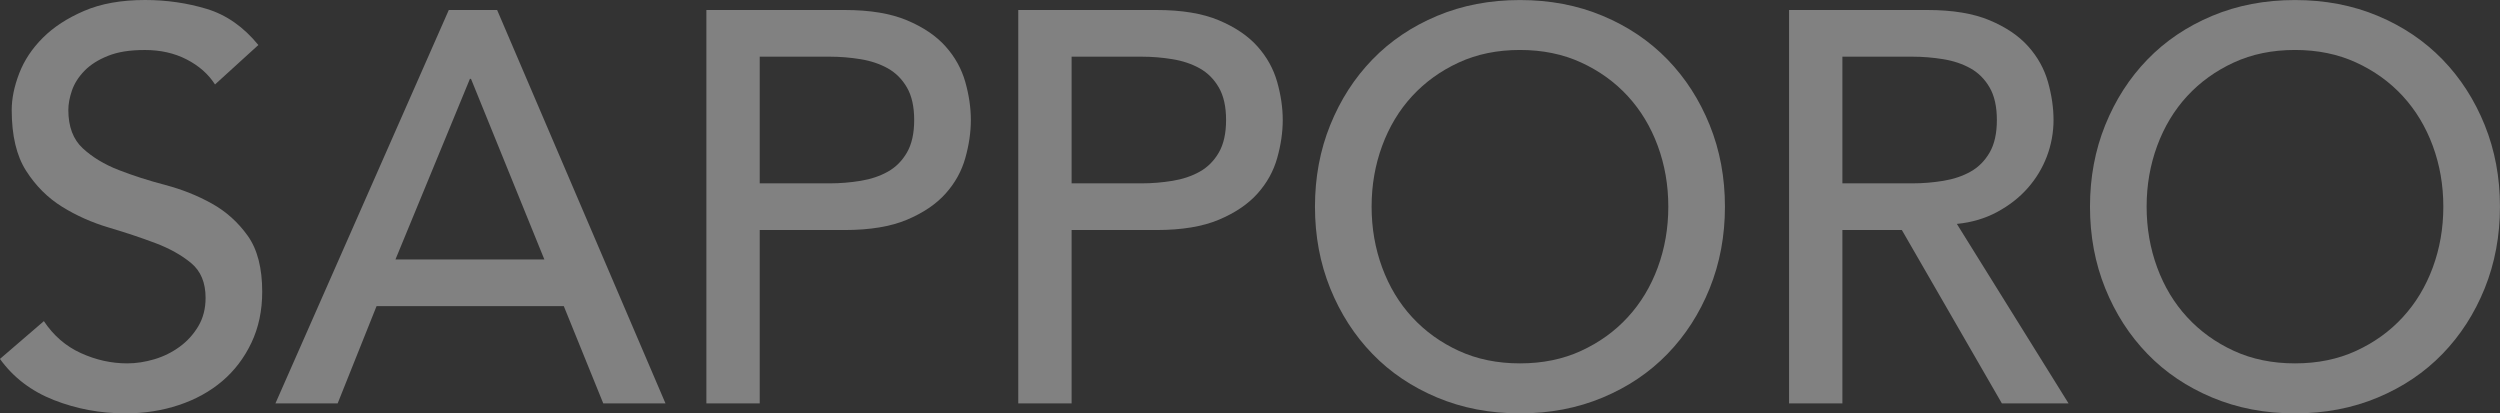
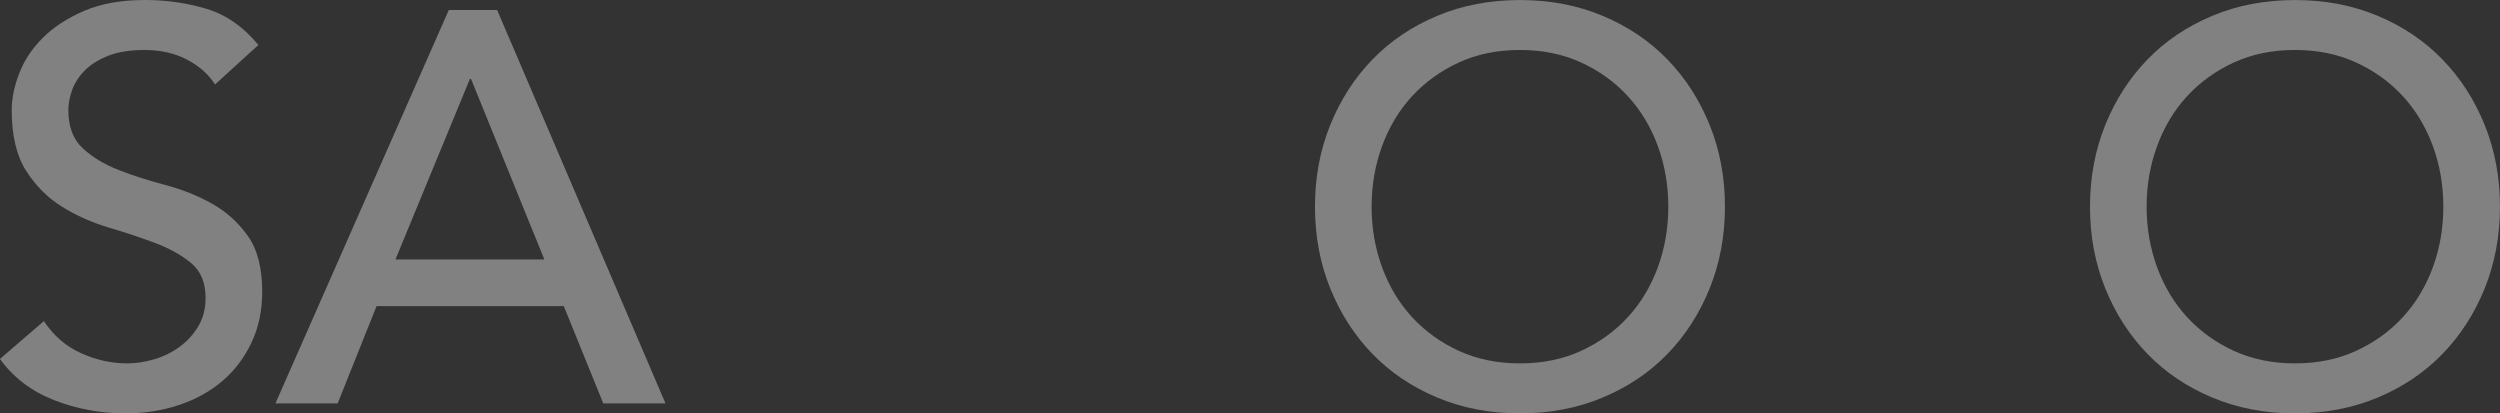
<svg xmlns="http://www.w3.org/2000/svg" id="_レイヤー_2" viewBox="0 0 674.92 111.6">
  <rect x="0" y="0" width="674.92" height="111.6" fill="#333333" stroke="none" />
  <defs>
    <style>.cls-1{fill:#fff;}.cls-2{opacity:.38;}</style>
  </defs>
  <g id="_レイヤー_2-2">
    <g class="cls-2">
      <path class="cls-1" d="M11.85,86.7c2.6,3.9,5.92,6.78,9.98,8.62,4.05,1.85,8.22,2.78,12.52,2.78,2.4,0,4.85-.38,7.35-1.12,2.5-.75,4.77-1.88,6.82-3.38,2.05-1.5,3.72-3.35,5.03-5.55,1.3-2.2,1.95-4.75,1.95-7.65,0-4.1-1.3-7.22-3.9-9.38-2.6-2.15-5.83-3.95-9.67-5.4-3.85-1.45-8.05-2.85-12.6-4.2-4.55-1.35-8.75-3.23-12.6-5.62-3.85-2.4-7.08-5.62-9.67-9.67-2.6-4.05-3.9-9.52-3.9-16.43,0-3.1,.68-6.4,2.03-9.9,1.35-3.5,3.47-6.7,6.38-9.6,2.9-2.9,6.62-5.32,11.17-7.27C27.27,.98,32.75,0,39.15,0c5.8,0,11.35,.8,16.65,2.4,5.3,1.6,9.95,4.85,13.95,9.75l-11.7,10.65c-1.8-2.8-4.35-5.05-7.65-6.75-3.3-1.7-7.05-2.55-11.25-2.55s-7.33,.52-9.97,1.57c-2.65,1.05-4.78,2.4-6.38,4.05-1.6,1.65-2.73,3.43-3.38,5.32-.65,1.9-.97,3.65-.97,5.25,0,4.5,1.3,7.95,3.9,10.35,2.6,2.4,5.82,4.35,9.67,5.85,3.85,1.5,8.05,2.85,12.6,4.05,4.55,1.2,8.75,2.88,12.6,5.03,3.85,2.15,7.07,5.05,9.67,8.7,2.6,3.65,3.9,8.68,3.9,15.08,0,5.1-.97,9.7-2.92,13.8-1.95,4.1-4.58,7.55-7.88,10.35-3.3,2.8-7.2,4.95-11.7,6.45s-9.3,2.25-14.4,2.25c-6.8,0-13.25-1.2-19.35-3.6-6.1-2.4-10.95-6.1-14.55-11.1l11.85-10.2Z" />
      <path class="cls-1" d="M121.16,2.7h13.05l45.45,106.2h-16.8l-10.65-26.25h-50.55l-10.5,26.25h-16.8L121.16,2.7Zm25.8,67.35l-19.8-48.75h-.3l-20.1,48.75h40.2Z" />
-       <path class="cls-1" d="M190.7,2.7h37.35c6.8,0,12.4,.93,16.8,2.78,4.4,1.85,7.88,4.2,10.42,7.05,2.55,2.85,4.32,6.05,5.33,9.6,1,3.55,1.5,6.98,1.5,10.27s-.5,6.73-1.5,10.27c-1,3.55-2.77,6.75-5.33,9.6-2.55,2.85-6.03,5.2-10.42,7.05-4.4,1.85-10,2.78-16.8,2.78h-22.95v46.8h-14.4V2.7Zm14.4,46.8h18.9c2.8,0,5.57-.23,8.33-.68,2.75-.45,5.2-1.27,7.35-2.47,2.15-1.2,3.87-2.93,5.17-5.18,1.3-2.25,1.95-5.17,1.95-8.77s-.65-6.52-1.95-8.77c-1.3-2.25-3.03-3.98-5.17-5.18-2.15-1.2-4.6-2.02-7.35-2.47-2.75-.45-5.53-.68-8.33-.68h-18.9V49.5Z" />
-       <path class="cls-1" d="M274.9,2.7h37.35c6.8,0,12.4,.93,16.8,2.78,4.4,1.85,7.88,4.2,10.42,7.05,2.55,2.85,4.32,6.05,5.33,9.6,1,3.55,1.5,6.98,1.5,10.27s-.5,6.73-1.5,10.27c-1,3.55-2.77,6.75-5.33,9.6-2.55,2.85-6.03,5.2-10.42,7.05-4.4,1.85-10,2.78-16.8,2.78h-22.95v46.8h-14.4V2.7Zm14.4,46.8h18.9c2.8,0,5.57-.23,8.33-.68,2.75-.45,5.2-1.27,7.35-2.47,2.15-1.2,3.87-2.93,5.17-5.18,1.3-2.25,1.95-5.17,1.95-8.77s-.65-6.52-1.95-8.77c-1.3-2.25-3.03-3.98-5.17-5.18-2.15-1.2-4.6-2.02-7.35-2.47-2.75-.45-5.53-.68-8.33-.68h-18.9V49.5Z" />
      <path class="cls-1" d="M410.34,111.6c-8.1,0-15.55-1.43-22.35-4.28-6.8-2.85-12.63-6.77-17.47-11.77-4.85-5-8.65-10.9-11.4-17.7-2.75-6.8-4.12-14.15-4.12-22.05s1.37-15.25,4.12-22.05c2.75-6.8,6.55-12.7,11.4-17.7,4.85-5,10.67-8.92,17.47-11.77,6.8-2.85,14.25-4.27,22.35-4.27s15.55,1.42,22.35,4.27c6.8,2.85,12.62,6.78,17.47,11.77,4.85,5,8.65,10.9,11.4,17.7,2.75,6.8,4.12,14.15,4.12,22.05s-1.38,15.25-4.12,22.05c-2.75,6.8-6.55,12.7-11.4,17.7-4.85,5-10.68,8.93-17.47,11.77-6.8,2.85-14.25,4.28-22.35,4.28Zm0-13.5c6.1,0,11.6-1.12,16.5-3.38,4.9-2.25,9.1-5.27,12.6-9.08,3.5-3.8,6.2-8.27,8.1-13.42,1.9-5.15,2.85-10.62,2.85-16.43s-.95-11.27-2.85-16.42c-1.9-5.15-4.6-9.62-8.1-13.43-3.5-3.8-7.7-6.82-12.6-9.07-4.9-2.25-10.4-3.38-16.5-3.38s-11.6,1.12-16.5,3.38c-4.9,2.25-9.1,5.28-12.6,9.07-3.5,3.8-6.2,8.28-8.1,13.43-1.9,5.15-2.85,10.63-2.85,16.42s.95,11.28,2.85,16.43c1.9,5.15,4.6,9.63,8.1,13.42,3.5,3.8,7.7,6.83,12.6,9.08,4.9,2.25,10.4,3.38,16.5,3.38Z" />
-       <path class="cls-1" d="M482.99,2.7h37.35c6.8,0,12.4,.93,16.8,2.78,4.4,1.85,7.88,4.2,10.42,7.05,2.55,2.85,4.32,6.05,5.33,9.6,1,3.55,1.5,6.98,1.5,10.27s-.6,6.67-1.8,9.83c-1.2,3.15-2.92,6-5.17,8.55s-5,4.7-8.25,6.45c-3.25,1.75-6.88,2.83-10.88,3.22l30.15,48.45h-18l-27-46.8h-16.05v46.8h-14.4V2.7Zm14.4,46.8h18.9c2.8,0,5.57-.23,8.33-.68,2.75-.45,5.2-1.27,7.35-2.47,2.15-1.2,3.87-2.93,5.17-5.18,1.3-2.25,1.95-5.17,1.95-8.77s-.65-6.52-1.95-8.77c-1.3-2.25-3.03-3.98-5.17-5.18-2.15-1.2-4.6-2.02-7.35-2.47-2.75-.45-5.53-.68-8.33-.68h-18.9V49.5Z" />
      <path class="cls-1" d="M619.57,111.6c-8.1,0-15.55-1.43-22.35-4.28-6.8-2.85-12.63-6.77-17.47-11.77-4.85-5-8.65-10.9-11.4-17.7-2.75-6.8-4.12-14.15-4.12-22.05s1.37-15.25,4.12-22.05c2.75-6.8,6.55-12.7,11.4-17.7,4.85-5,10.67-8.92,17.47-11.77,6.8-2.85,14.25-4.27,22.35-4.27s15.55,1.42,22.35,4.27c6.8,2.85,12.62,6.78,17.47,11.77,4.85,5,8.65,10.9,11.4,17.7,2.75,6.8,4.12,14.15,4.12,22.05s-1.38,15.25-4.12,22.05c-2.75,6.8-6.55,12.7-11.4,17.7-4.85,5-10.68,8.93-17.47,11.77-6.8,2.85-14.25,4.28-22.35,4.28Zm0-13.5c6.1,0,11.6-1.12,16.5-3.38,4.9-2.25,9.1-5.27,12.6-9.08,3.5-3.8,6.2-8.27,8.1-13.42,1.9-5.15,2.85-10.62,2.85-16.43s-.95-11.27-2.85-16.42c-1.9-5.15-4.6-9.62-8.1-13.43-3.5-3.8-7.7-6.82-12.6-9.07-4.9-2.25-10.4-3.38-16.5-3.38s-11.6,1.12-16.5,3.38c-4.9,2.25-9.1,5.28-12.6,9.07-3.5,3.8-6.2,8.28-8.1,13.43-1.9,5.15-2.85,10.63-2.85,16.42s.95,11.28,2.85,16.43c1.9,5.15,4.6,9.63,8.1,13.42,3.5,3.8,7.7,6.83,12.6,9.08,4.9,2.25,10.4,3.38,16.5,3.38Z" />
    </g>
  </g>
</svg>